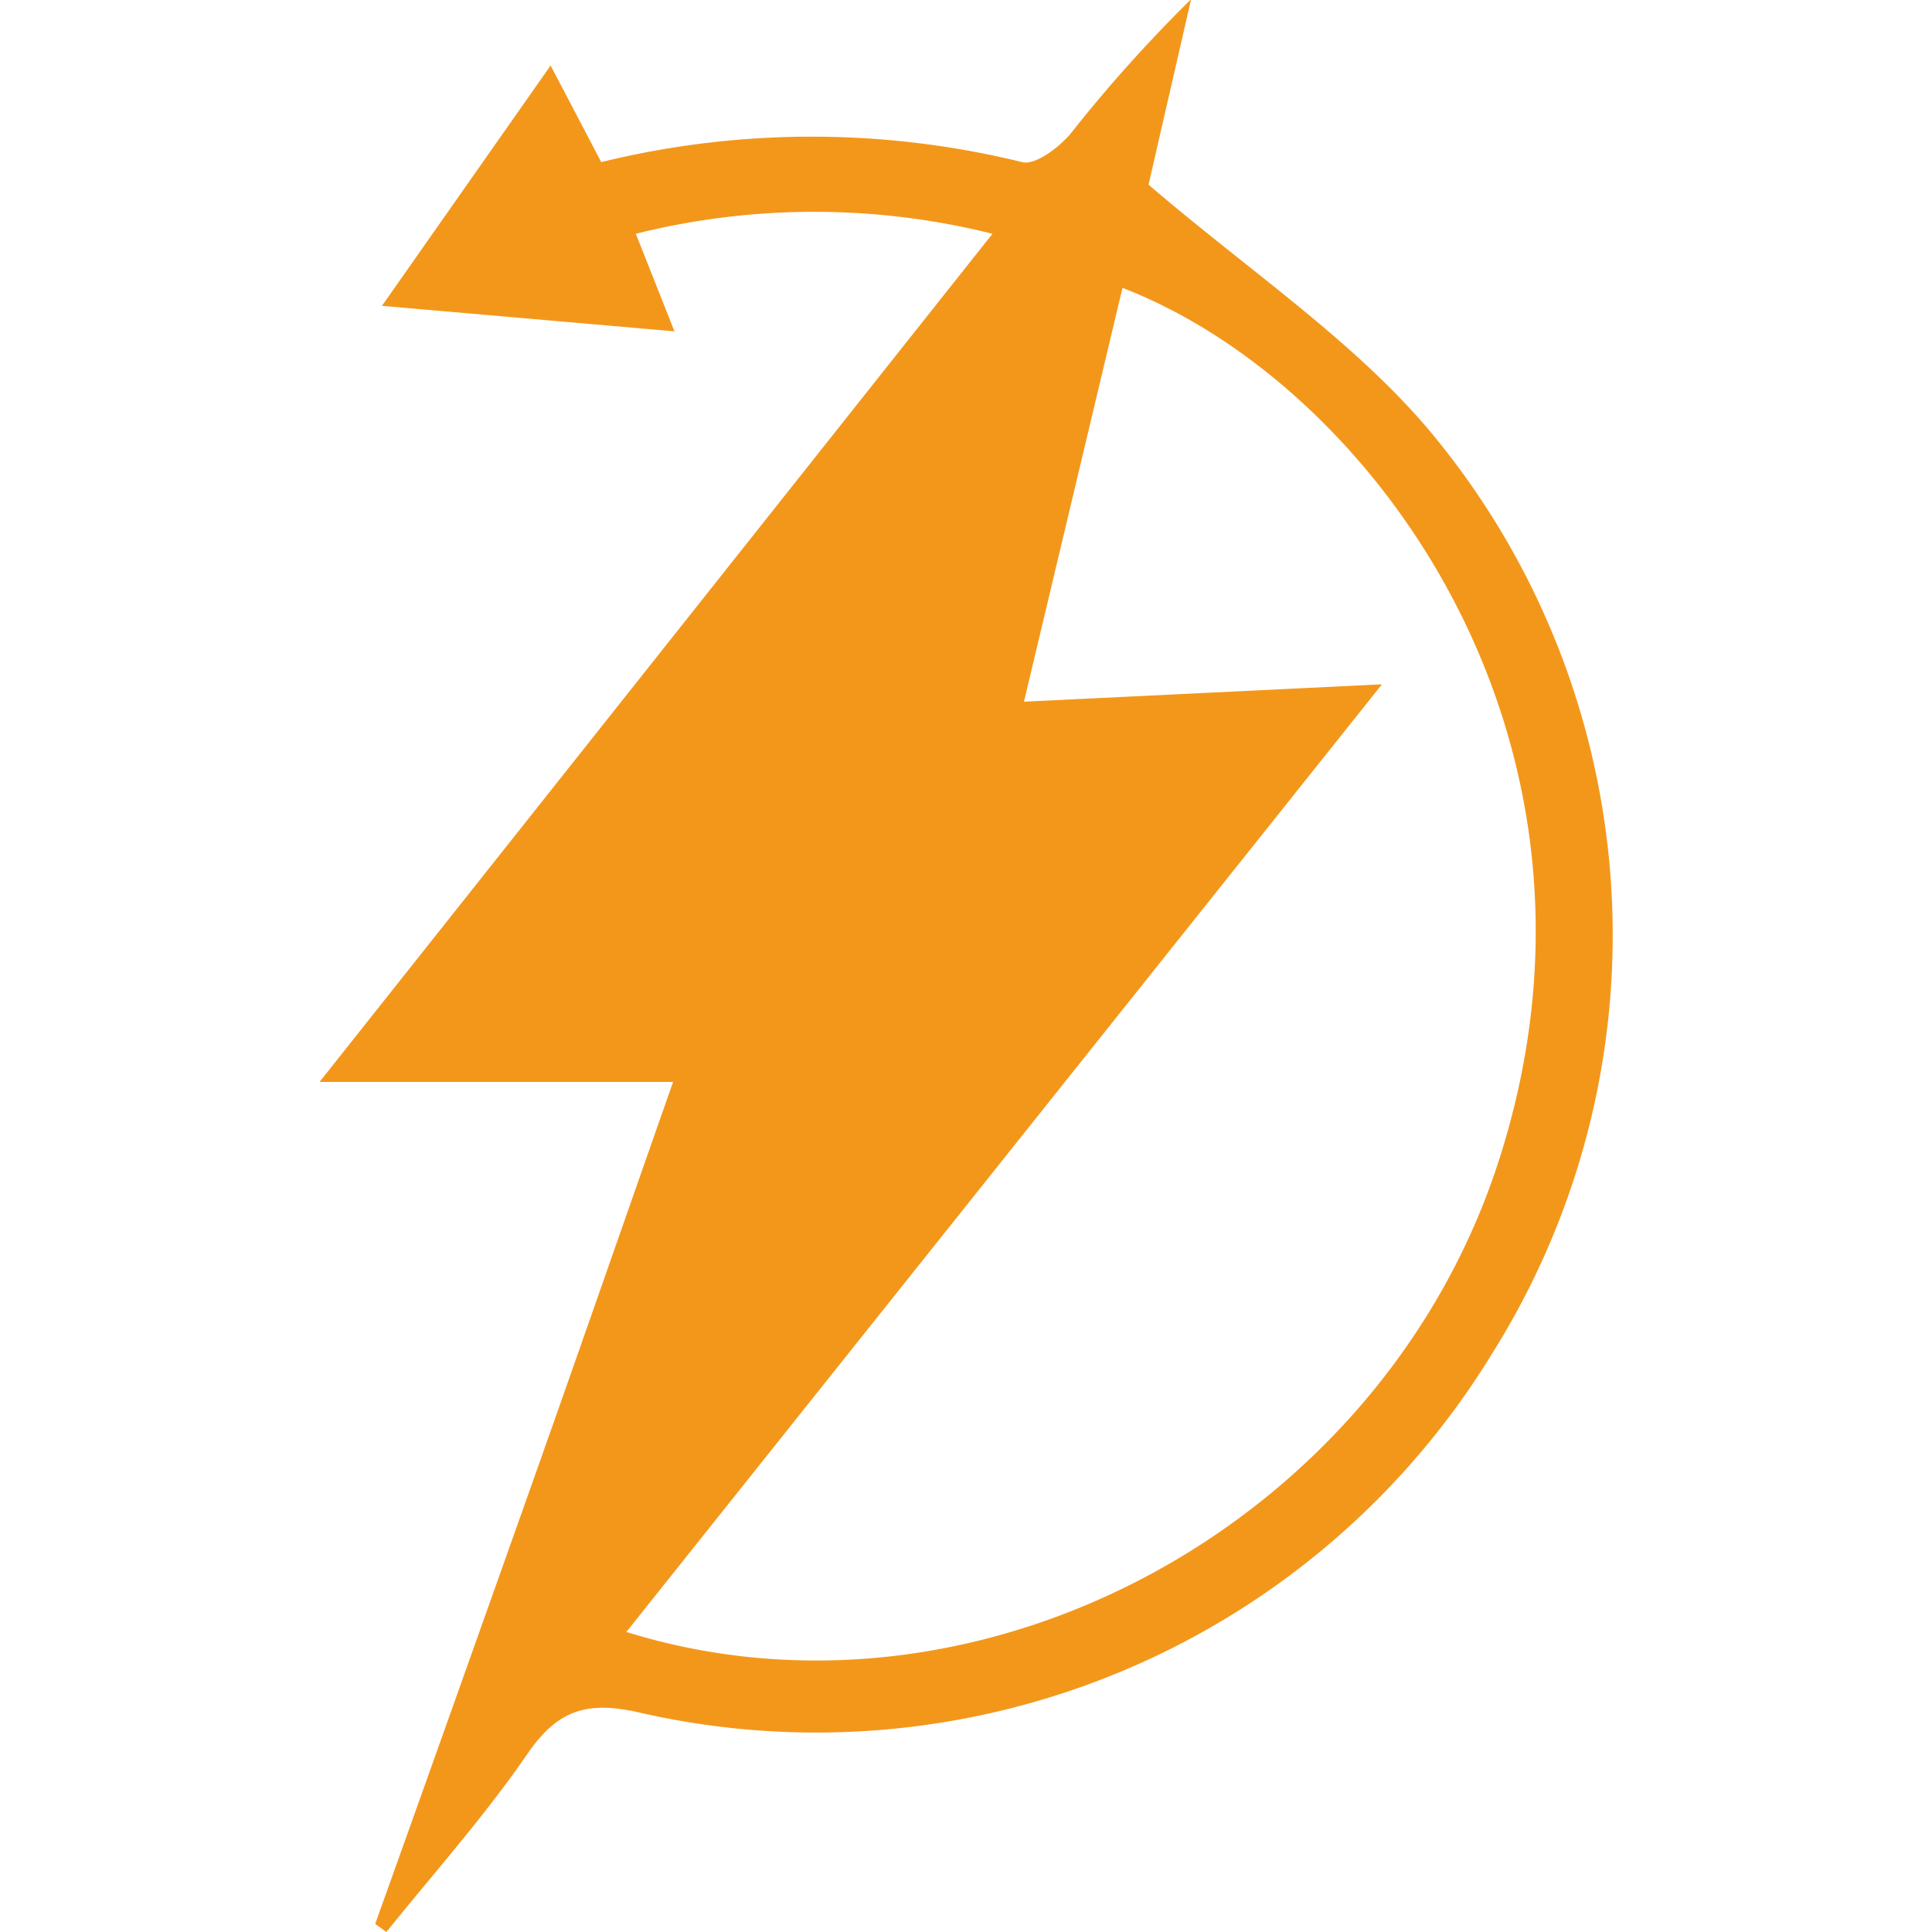
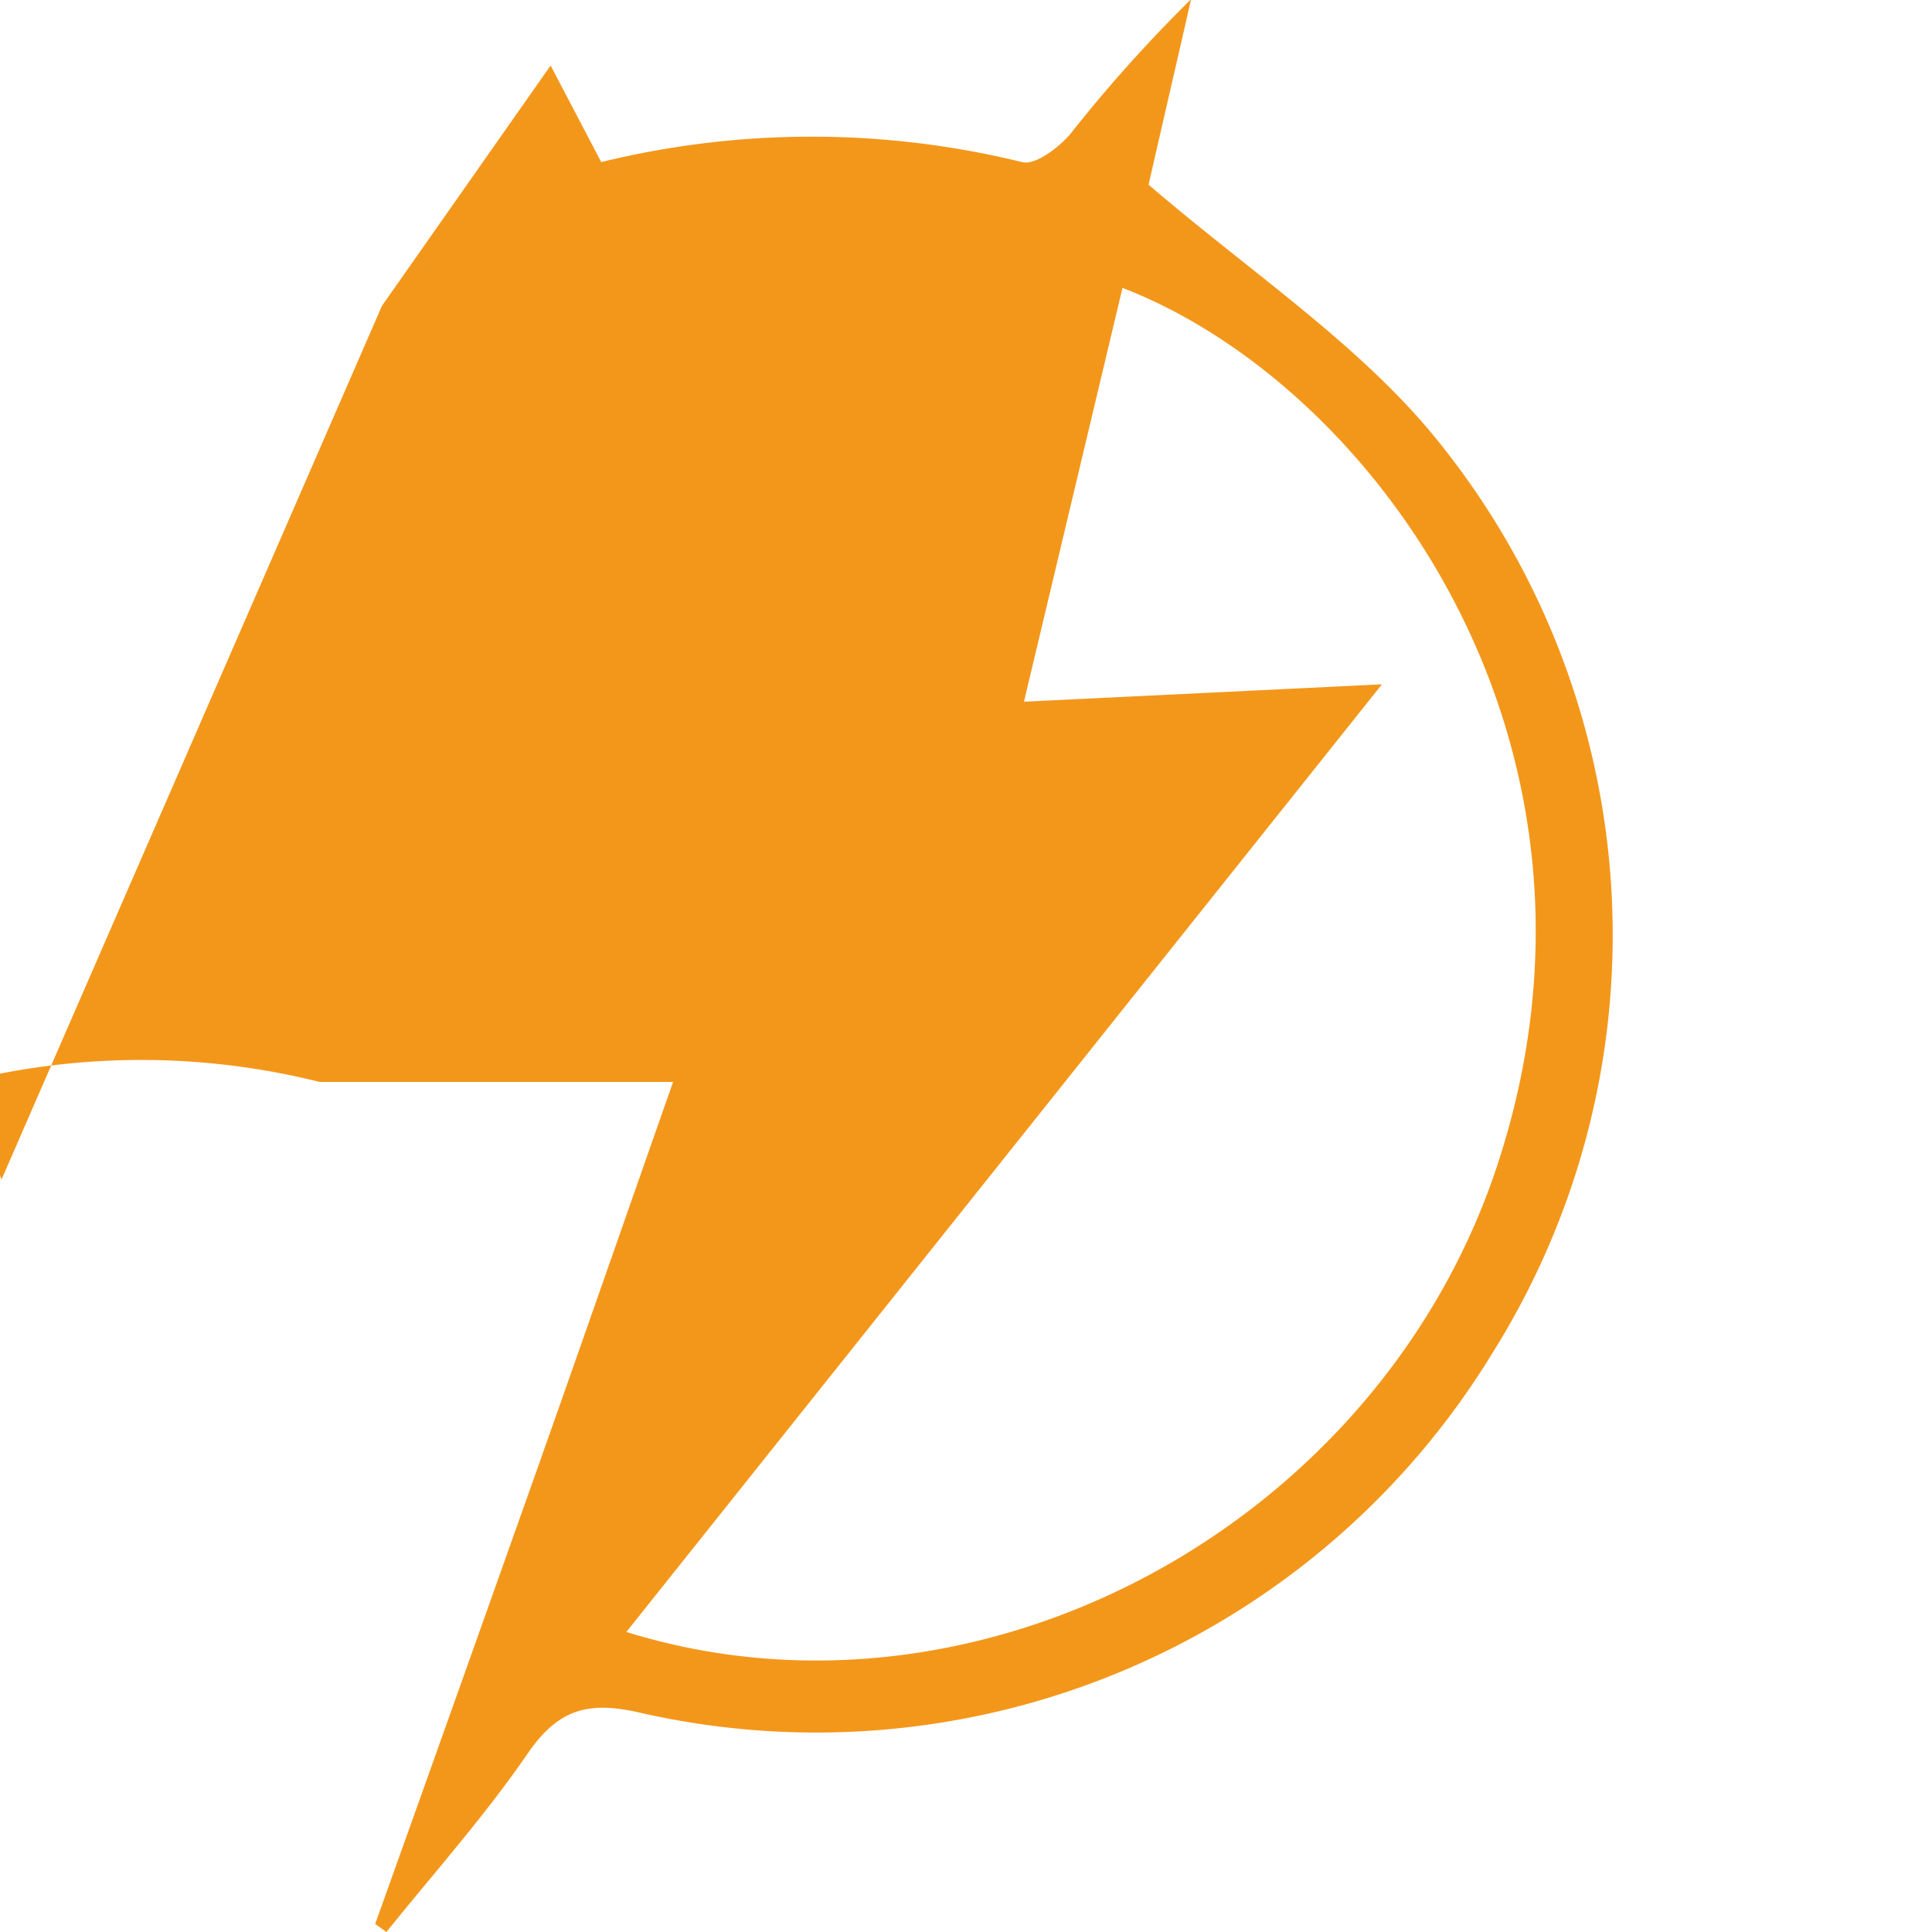
<svg xmlns="http://www.w3.org/2000/svg" id="Layer_1" data-name="Layer 1" viewBox="0 0 100 100">
  <defs>
    <style>.cls-1{fill:#f3971b;}</style>
  </defs>
  <title>Salamanga Icon Creation</title>
-   <path class="cls-1" d="M19.42,99.58C22,92.38,24.56,85.18,27.11,78s5.07-14.43,7.73-22H16.54l34.83-43.9a38.06,38.06,0,0,0-18.46,0l2,5.05L19.77,15.83,28.5,3.39l2.62,5a45.71,45.71,0,0,1,21.78,0c.67.18,1.87-.73,2.48-1.43a75.13,75.13,0,0,1,6.27-7c-.8,3.52-1.61,7-2.2,9.6,5.13,4.4,10.36,7.89,14.32,12.47a40.69,40.69,0,0,1,3.48,48A41,41,0,0,1,33.09,88.64c-2.71-.62-4.22-.13-5.77,2.11C25.09,94,22.47,96.93,20,100Zm13-15.11c18.33,5.69,39.09-5.6,45.15-24.37,7-21.65-6.45-40.17-19.47-45.2L53,36.32l18.53-.9Z" />
+   <path class="cls-1" d="M19.42,99.58C22,92.38,24.56,85.18,27.11,78s5.07-14.43,7.73-22H16.54a38.06,38.06,0,0,0-18.46,0l2,5.05L19.77,15.83,28.5,3.39l2.62,5a45.71,45.71,0,0,1,21.78,0c.67.18,1.87-.73,2.48-1.43a75.13,75.13,0,0,1,6.27-7c-.8,3.52-1.61,7-2.2,9.6,5.13,4.4,10.36,7.89,14.32,12.47a40.69,40.69,0,0,1,3.48,48A41,41,0,0,1,33.09,88.64c-2.71-.62-4.22-.13-5.77,2.11C25.09,94,22.47,96.93,20,100Zm13-15.11c18.33,5.69,39.09-5.6,45.15-24.37,7-21.65-6.45-40.17-19.47-45.2L53,36.32l18.53-.9Z" />
</svg>